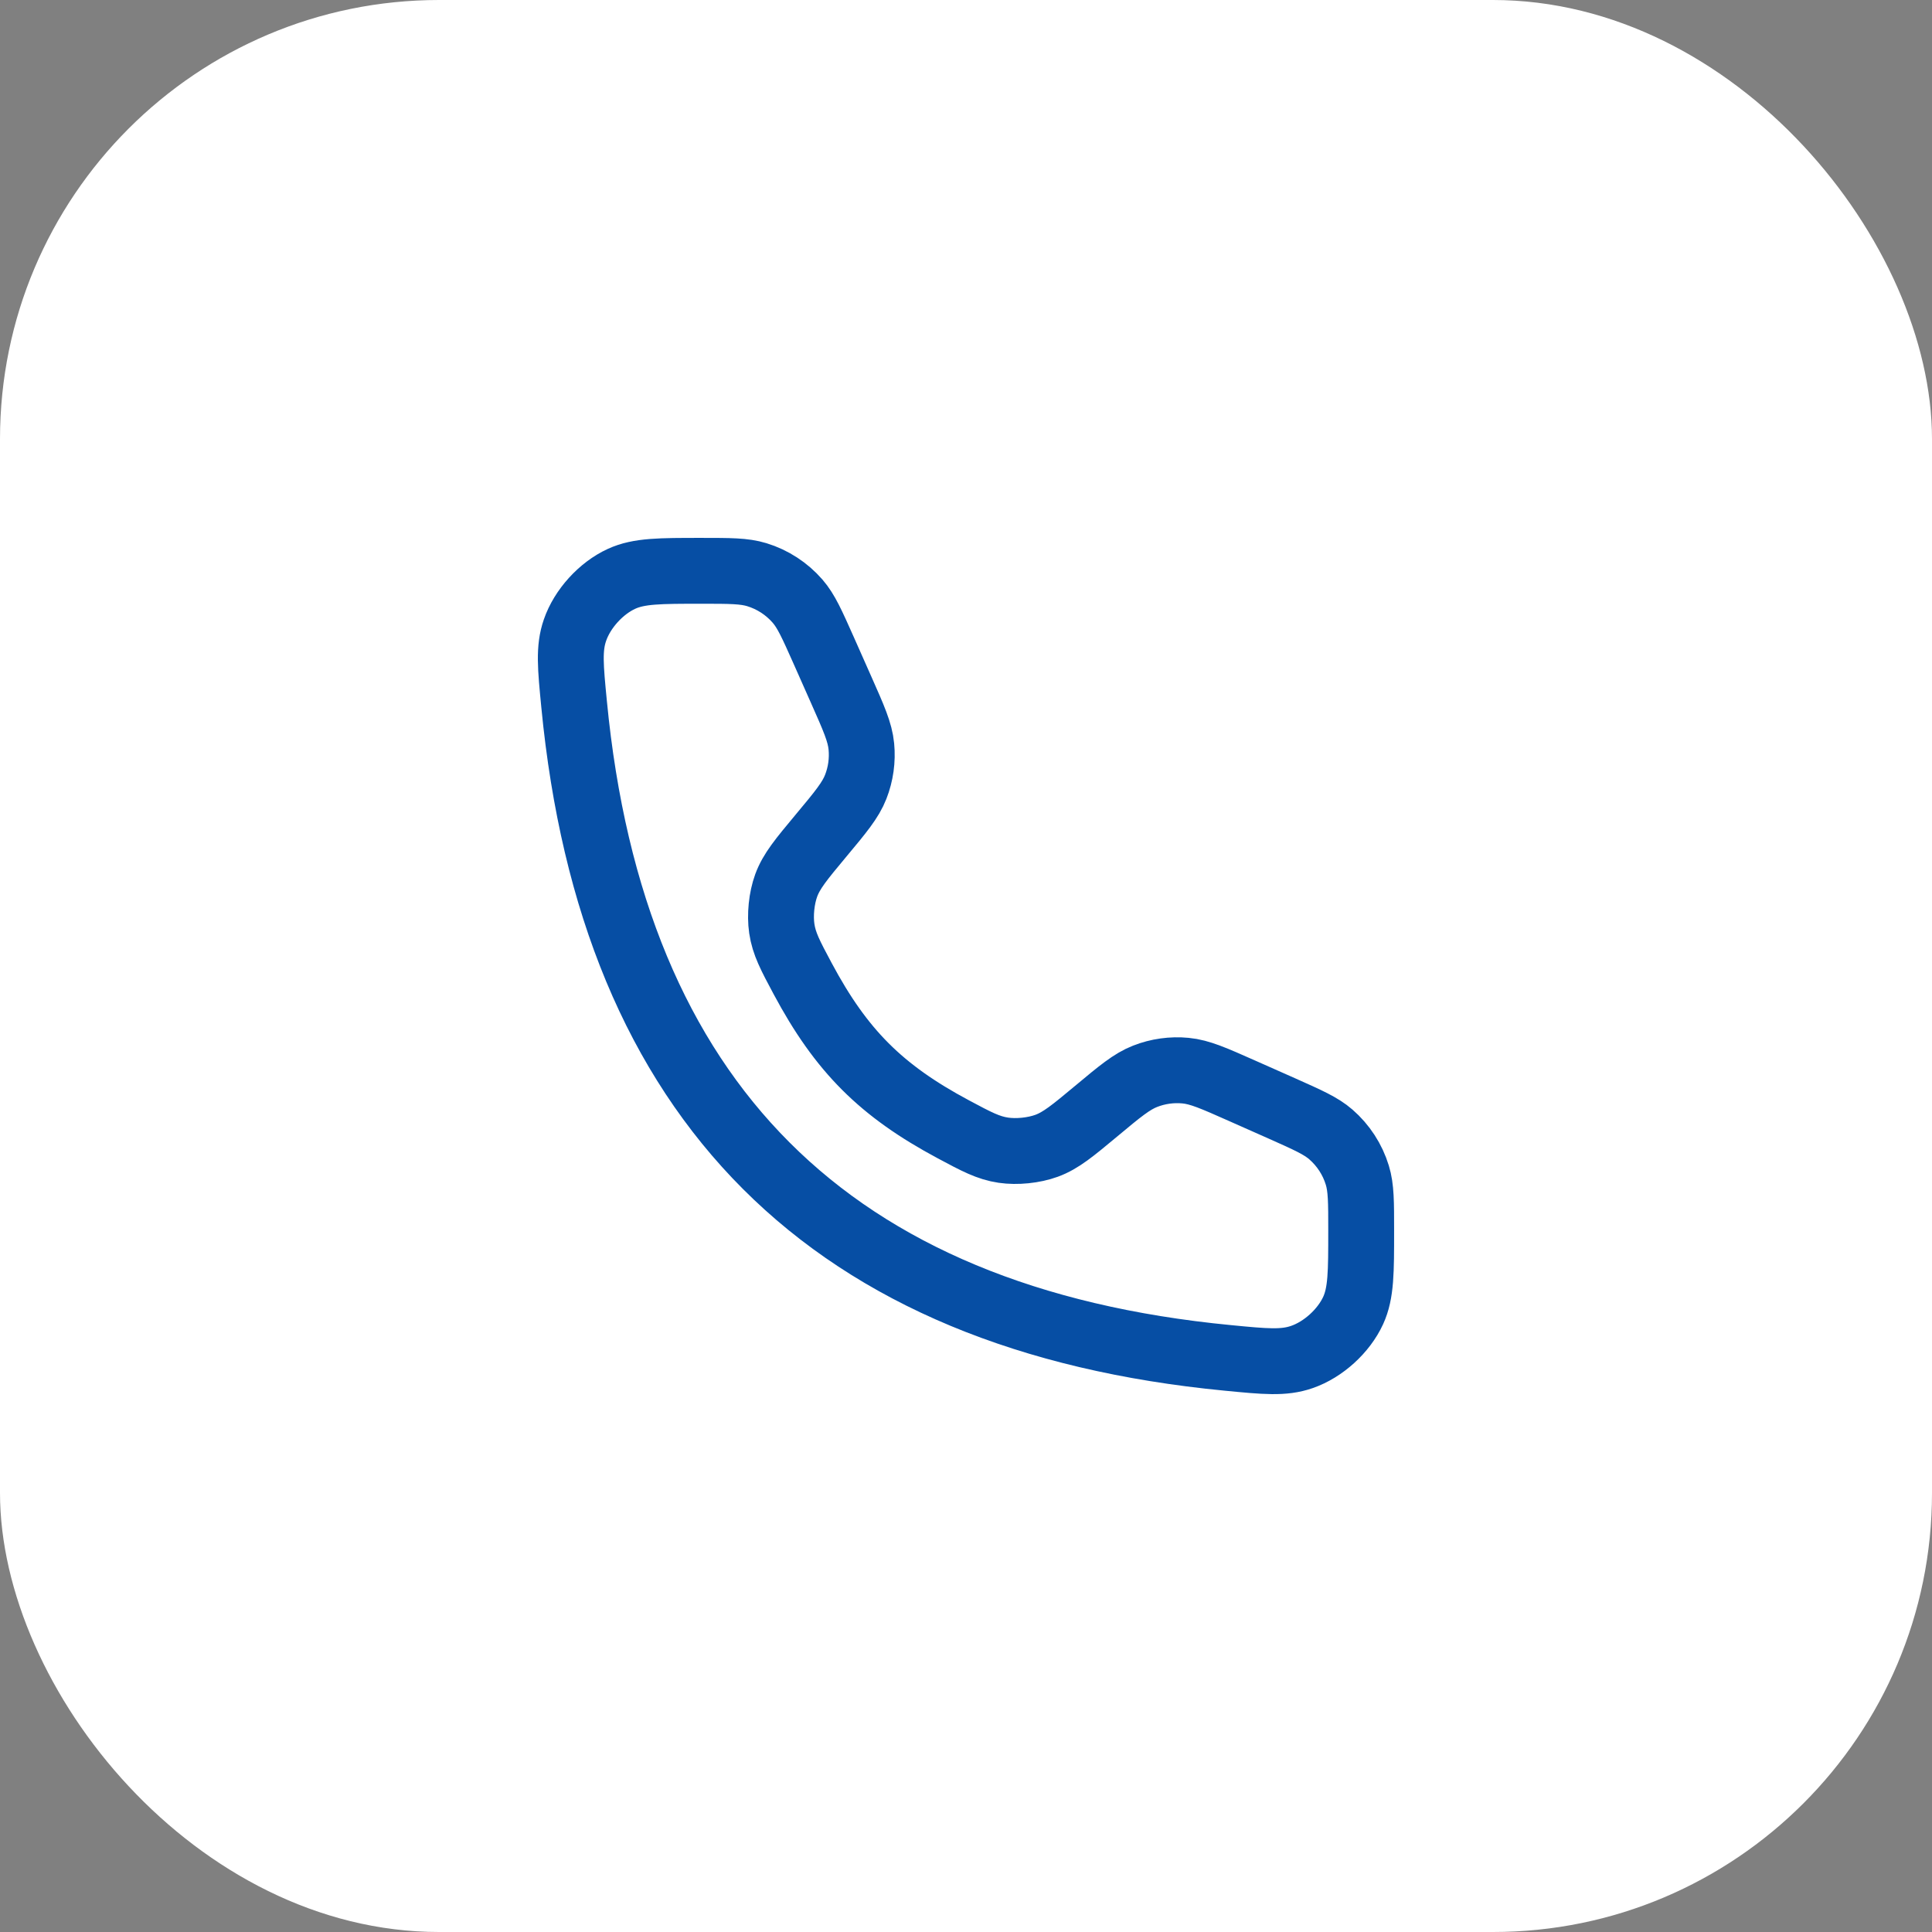
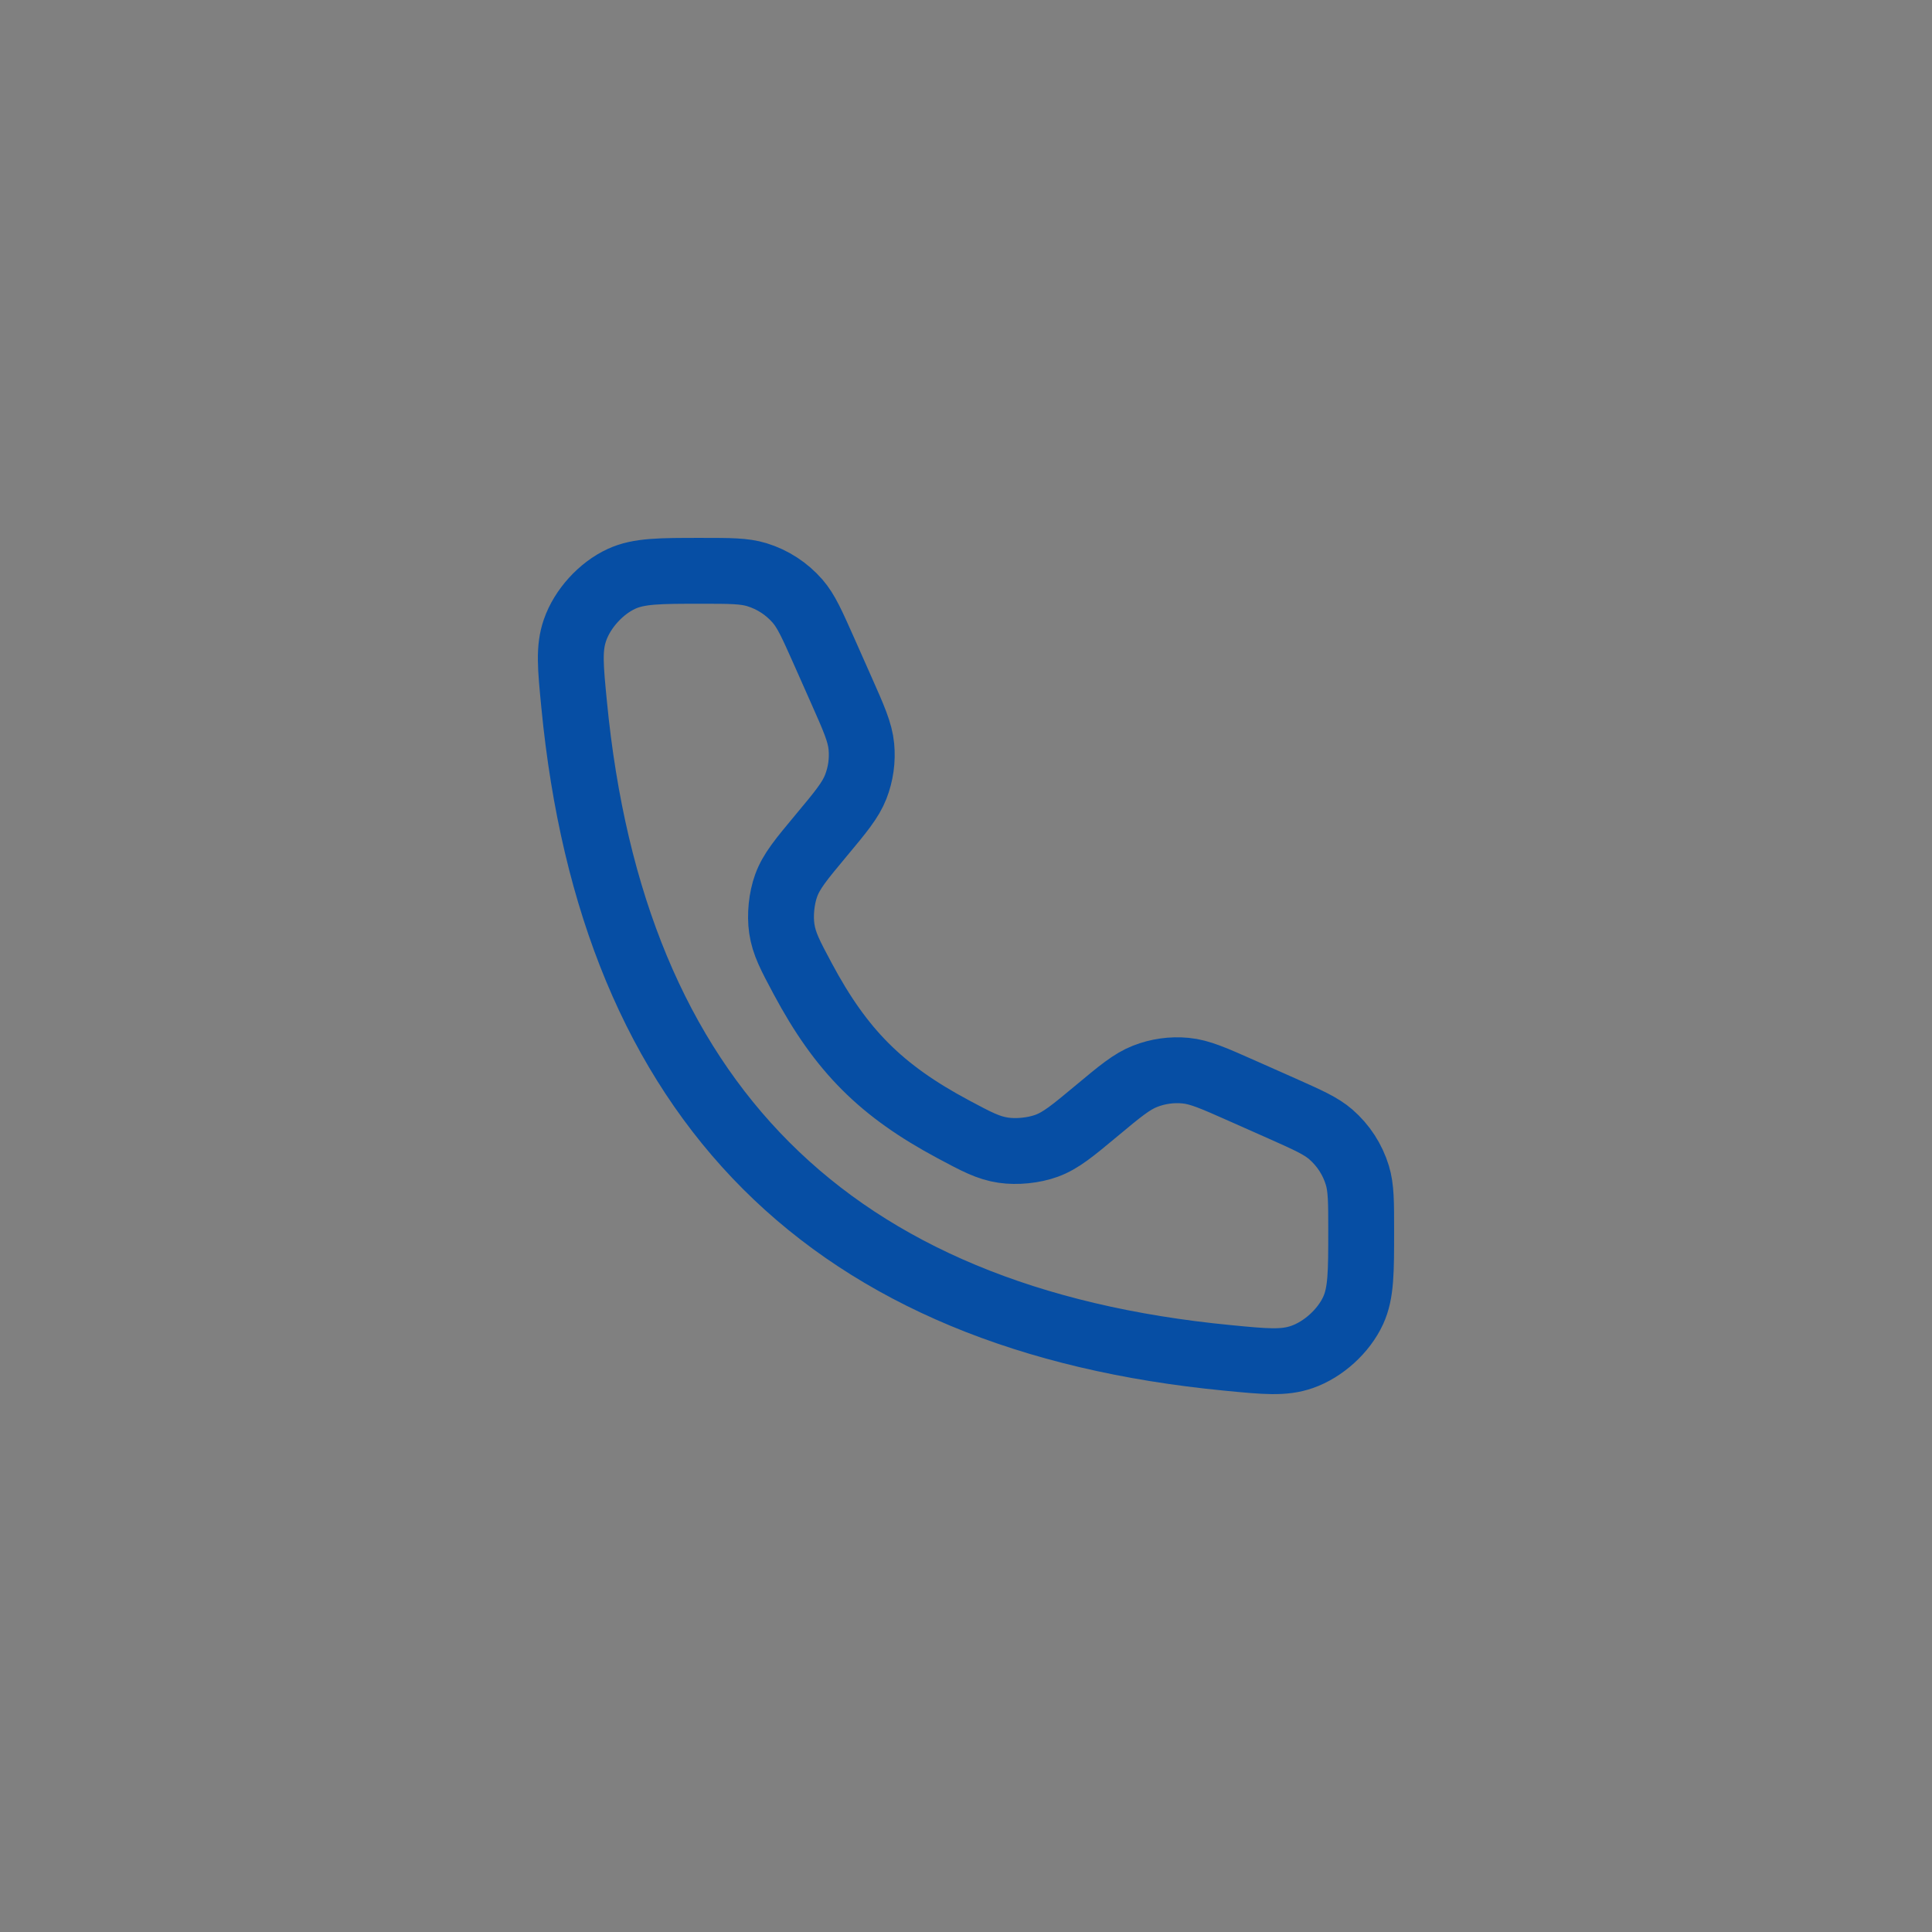
<svg xmlns="http://www.w3.org/2000/svg" width="44" height="44" viewBox="0 0 44 44" fill="none">
  <rect x="0" y="0" width="44" height="44" fill="#808080" stroke="none" />
-   <rect width="44" height="44" rx="10" fill="white" />
-   <path d="M19.158 15.712L18.756 14.806C18.492 14.214 18.361 13.918 18.164 13.691C17.917 13.407 17.596 13.198 17.236 13.088C16.949 13 16.625 13 15.976 13C15.028 13 14.554 13 14.156 13.182C13.687 13.397 13.263 13.863 13.095 14.351C12.951 14.764 12.992 15.189 13.075 16.04C13.948 25.09 18.91 30.052 27.96 30.925C28.811 31.008 29.236 31.049 29.649 30.905C30.137 30.737 30.603 30.313 30.818 29.844C31 29.446 31 28.972 31 28.024C31 27.375 31 27.051 30.912 26.764C30.802 26.404 30.593 26.083 30.309 25.836C30.082 25.639 29.786 25.508 29.194 25.244L28.288 24.842C27.646 24.557 27.326 24.414 27 24.383C26.688 24.353 26.373 24.397 26.081 24.511C25.776 24.63 25.506 24.854 24.967 25.304C24.43 25.751 24.162 25.975 23.834 26.095C23.543 26.201 23.159 26.24 22.852 26.195C22.507 26.144 22.242 26.003 21.713 25.72C20.067 24.84 19.16 23.933 18.28 22.287C17.997 21.758 17.856 21.493 17.805 21.148C17.76 20.841 17.799 20.457 17.905 20.166C18.025 19.838 18.249 19.57 18.696 19.033C19.146 18.494 19.37 18.224 19.489 17.919C19.603 17.627 19.647 17.312 19.617 17C19.586 16.674 19.443 16.354 19.158 15.712Z" stroke="#064EA4" stroke-width="1.5" stroke-linecap="round" />
+   <path d="M19.158 15.712L18.756 14.806C18.492 14.214 18.361 13.918 18.164 13.691C17.917 13.407 17.596 13.198 17.236 13.088C16.949 13 16.625 13 15.976 13C15.028 13 14.554 13 14.156 13.182C13.687 13.397 13.263 13.863 13.095 14.351C12.951 14.764 12.992 15.189 13.075 16.04C13.948 25.09 18.91 30.052 27.96 30.925C28.811 31.008 29.236 31.049 29.649 30.905C30.137 30.737 30.603 30.313 30.818 29.844C31 29.446 31 28.972 31 28.024C31 27.375 31 27.051 30.912 26.764C30.802 26.404 30.593 26.083 30.309 25.836C30.082 25.639 29.786 25.508 29.194 25.244L28.288 24.842C27.646 24.557 27.326 24.414 27 24.383C26.688 24.353 26.373 24.397 26.081 24.511C25.776 24.63 25.506 24.854 24.967 25.304C24.43 25.751 24.162 25.975 23.834 26.095C23.543 26.201 23.159 26.24 22.852 26.195C22.507 26.144 22.242 26.003 21.713 25.72C20.067 24.84 19.16 23.933 18.28 22.287C17.997 21.758 17.856 21.493 17.805 21.148C17.76 20.841 17.799 20.457 17.905 20.166C18.025 19.838 18.249 19.57 18.696 19.033C19.146 18.494 19.37 18.224 19.489 17.919C19.603 17.627 19.647 17.312 19.617 17C19.586 16.674 19.443 16.354 19.158 15.712" stroke="#064EA4" stroke-width="1.5" stroke-linecap="round" />
</svg>